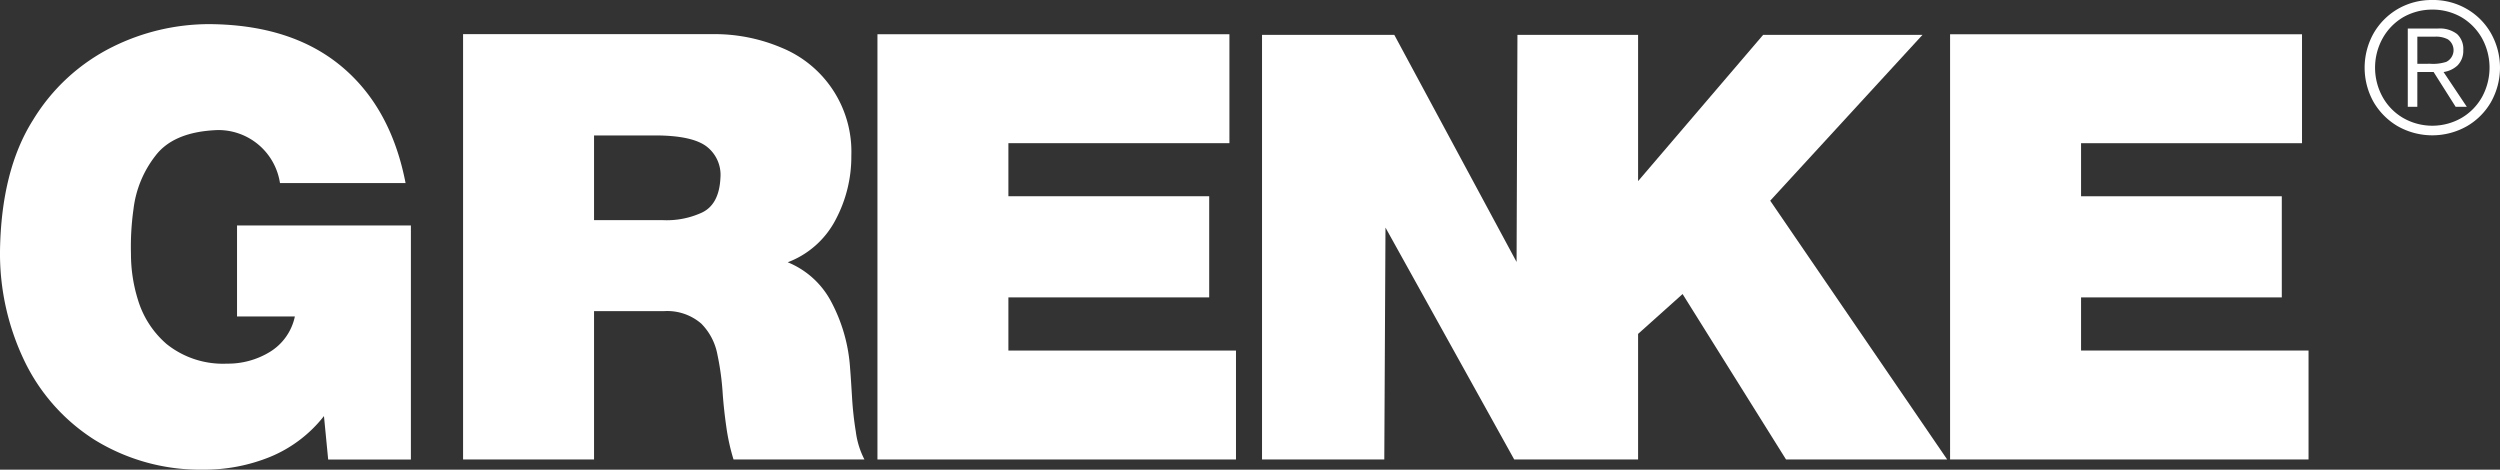
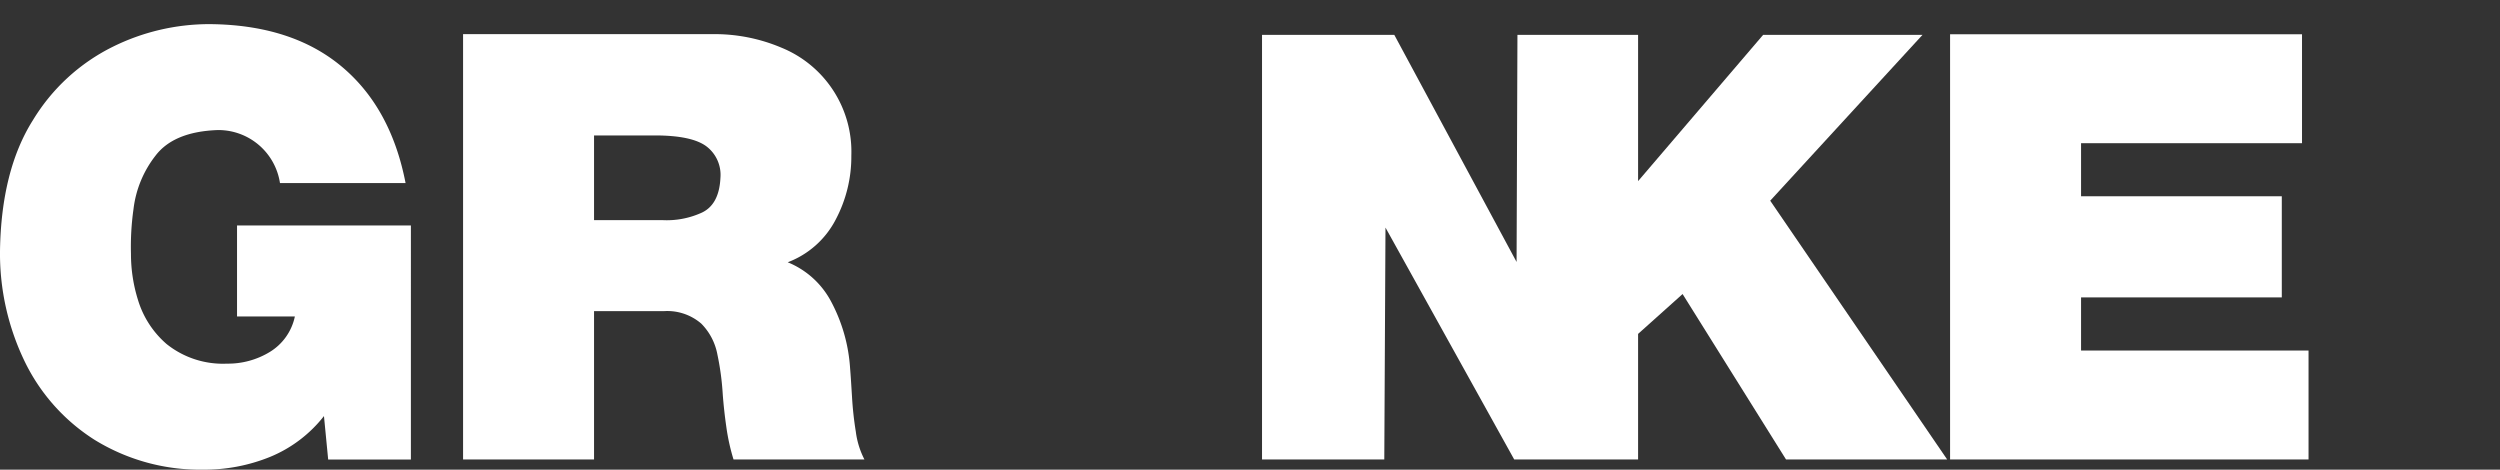
<svg xmlns="http://www.w3.org/2000/svg" width="261.988" height="49.218" viewBox="0 0 261.988 49.218">
  <rect x="0" y="0" width="261.988" height="49.218" fill="#333333" stroke="none" />
  <g id="Raggruppa_200" data-name="Raggruppa 200" transform="translate(-14.173 -20.358)">
    <path id="Tracciato_176" data-name="Tracciato 176" d="M57.1,66.042v-44.5H70.96l12.816,23.8.091-23.8H96.51V36.872l13.106-15.329h16.7l-15.96,17.38L128.9,66.042H112.013l-10.84-17.337L96.51,52.882V66.042H83.528l-13.49-24.3-.125,24.3Z" transform="translate(89.327 2.467)" fill="white" />
    <path id="Tracciato_177" data-name="Tracciato 177" d="M48.564,66.8h8.669V42.272H39.013v9.541h6.06a5.722,5.722,0,0,1-2.625,3.715,8.418,8.418,0,0,1-4.495,1.226,9.437,9.437,0,0,1-6.328-2.061A9.871,9.871,0,0,1,28.64,50.1a16.1,16.1,0,0,1-.742-4.837,28.266,28.266,0,0,1,.268-4.729,11.237,11.237,0,0,1,2.3-5.57q1.927-2.532,6.547-2.689a6.533,6.533,0,0,1,6.5,5.555H56.675c-1.02-5.268-3.266-9.366-6.75-12.255s-8.084-4.359-13.8-4.4a22.808,22.808,0,0,0-10.157,2.385,20.321,20.321,0,0,0-8.34,7.671Q14.3,36.5,14.173,44.953a26,26,0,0,0,2.588,11.574,20.076,20.076,0,0,0,7.317,8.207,21.061,21.061,0,0,0,11.374,3.13,18.269,18.269,0,0,0,7.015-1.334,13.876,13.876,0,0,0,5.656-4.282Z" transform="translate(0 1.712)" fill="white" />
    <path id="Tracciato_178" data-name="Tracciato 178" d="M29.925,66.088H43.65V50.543h7.308a5.449,5.449,0,0,1,3.931,1.309,6.205,6.205,0,0,1,1.688,3.235,28.11,28.11,0,0,1,.558,4.134c.086,1.165.213,2.3.379,3.463a21.682,21.682,0,0,0,.752,3.4H71.984a8.729,8.729,0,0,1-.9-2.9,35.164,35.164,0,0,1-.4-3.66c-.077-1.229-.136-2.224-.2-2.982a17.155,17.155,0,0,0-2.049-7.113,8.968,8.968,0,0,0-4.489-4.008,9.4,9.4,0,0,0,5.031-4.479,14.076,14.076,0,0,0,1.636-6.7,11.77,11.77,0,0,0-7.3-11.3,17.954,17.954,0,0,0-7.237-1.429H29.925ZM43.65,32.129h6.433q3.859.009,5.37,1.165a3.747,3.747,0,0,1,1.442,3.275c-.089,1.935-.792,3.167-2.076,3.706a8.823,8.823,0,0,1-3.99.73H43.65Z" transform="translate(32.776 2.422)" fill="white" fill-rule="evenodd" />
-     <path id="Tracciato_179" data-name="Tracciato 179" d="M44.021,66.086H81.593V54.672H57.743V49.1H78.786V38.5H57.743V32.939H80.905V21.523H44.021Z" transform="translate(62.105 2.423)" fill="white" />
    <path id="Tracciato_180" data-name="Tracciato 180" d="M80.507,66.086h37.565V54.672H94.233V49.1h21.036V38.5H94.233V32.939h23.155V21.523H80.507Z" transform="translate(138.025 2.423)" fill="white" />
-     <path id="Tracciato_181" data-name="Tracciato 181" d="M101.7,20.358a7.076,7.076,0,0,0-3.62.943,7,7,0,0,0-2.526,2.539,7.365,7.365,0,0,0,0,7.221,7.041,7.041,0,0,0,2.526,2.526,7.358,7.358,0,0,0,7.24,0,6.876,6.876,0,0,0,2.526-2.526,7.344,7.344,0,0,0,0-7.221A6.84,6.84,0,0,0,105.32,21.3a7.044,7.044,0,0,0-3.62-.943m0,1.007a6.081,6.081,0,0,1,3.084.816,5.942,5.942,0,0,1,2.123,2.184,6.4,6.4,0,0,1,0,6.168,5.839,5.839,0,0,1-2.123,2.172,6.146,6.146,0,0,1-6.165,0A5.8,5.8,0,0,1,96.5,30.534a6.358,6.358,0,0,1,0-6.168,5.9,5.9,0,0,1,2.116-2.184,6.128,6.128,0,0,1,3.081-.816m-1.565,6.54h1.707l2.307,3.645h1.171l-2.437-3.645a2.719,2.719,0,0,0,1.451-.678,2.164,2.164,0,0,0,.616-1.614,2.137,2.137,0,0,0-.647-1.685,2.956,2.956,0,0,0-2.027-.579H99.131v8.2h1Zm0-.863V24.2h1.858a2.662,2.662,0,0,1,1.34.28,1.371,1.371,0,0,1-.163,2.36,4.513,4.513,0,0,1-1.694.2Z" transform="translate(167.366 0)" fill="white" fill-rule="evenodd" />
  </g>
</svg>